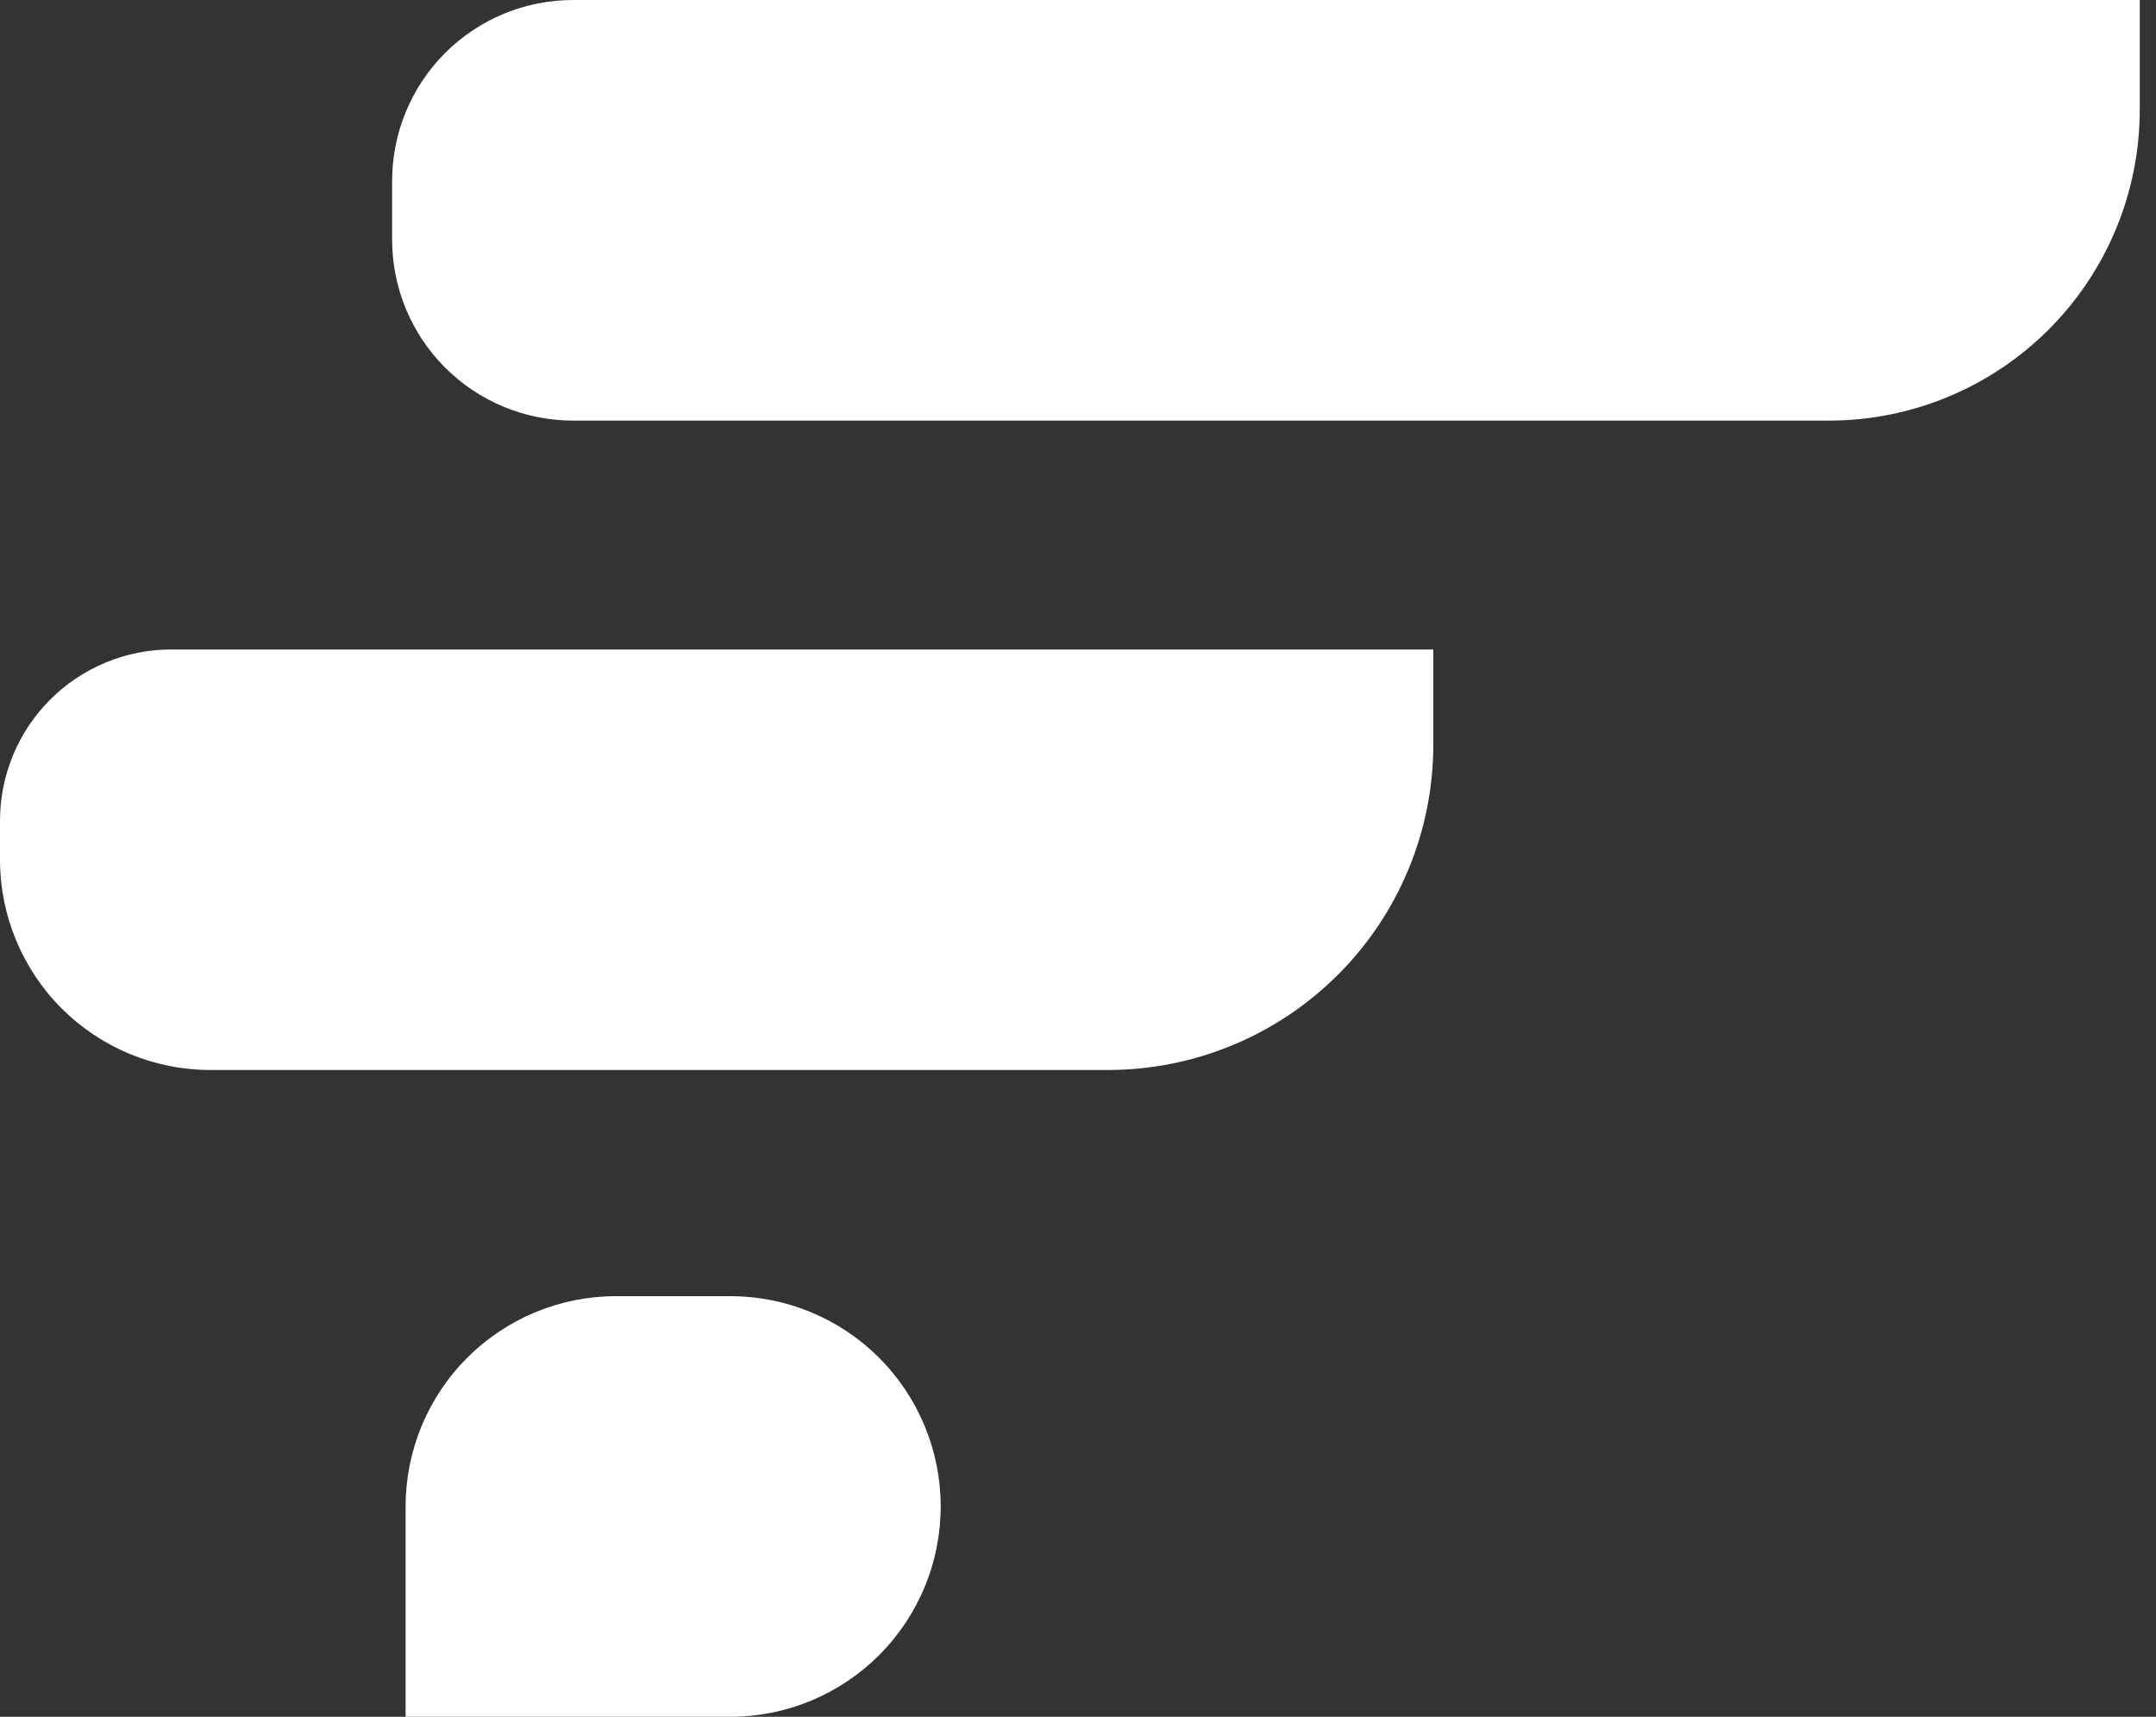
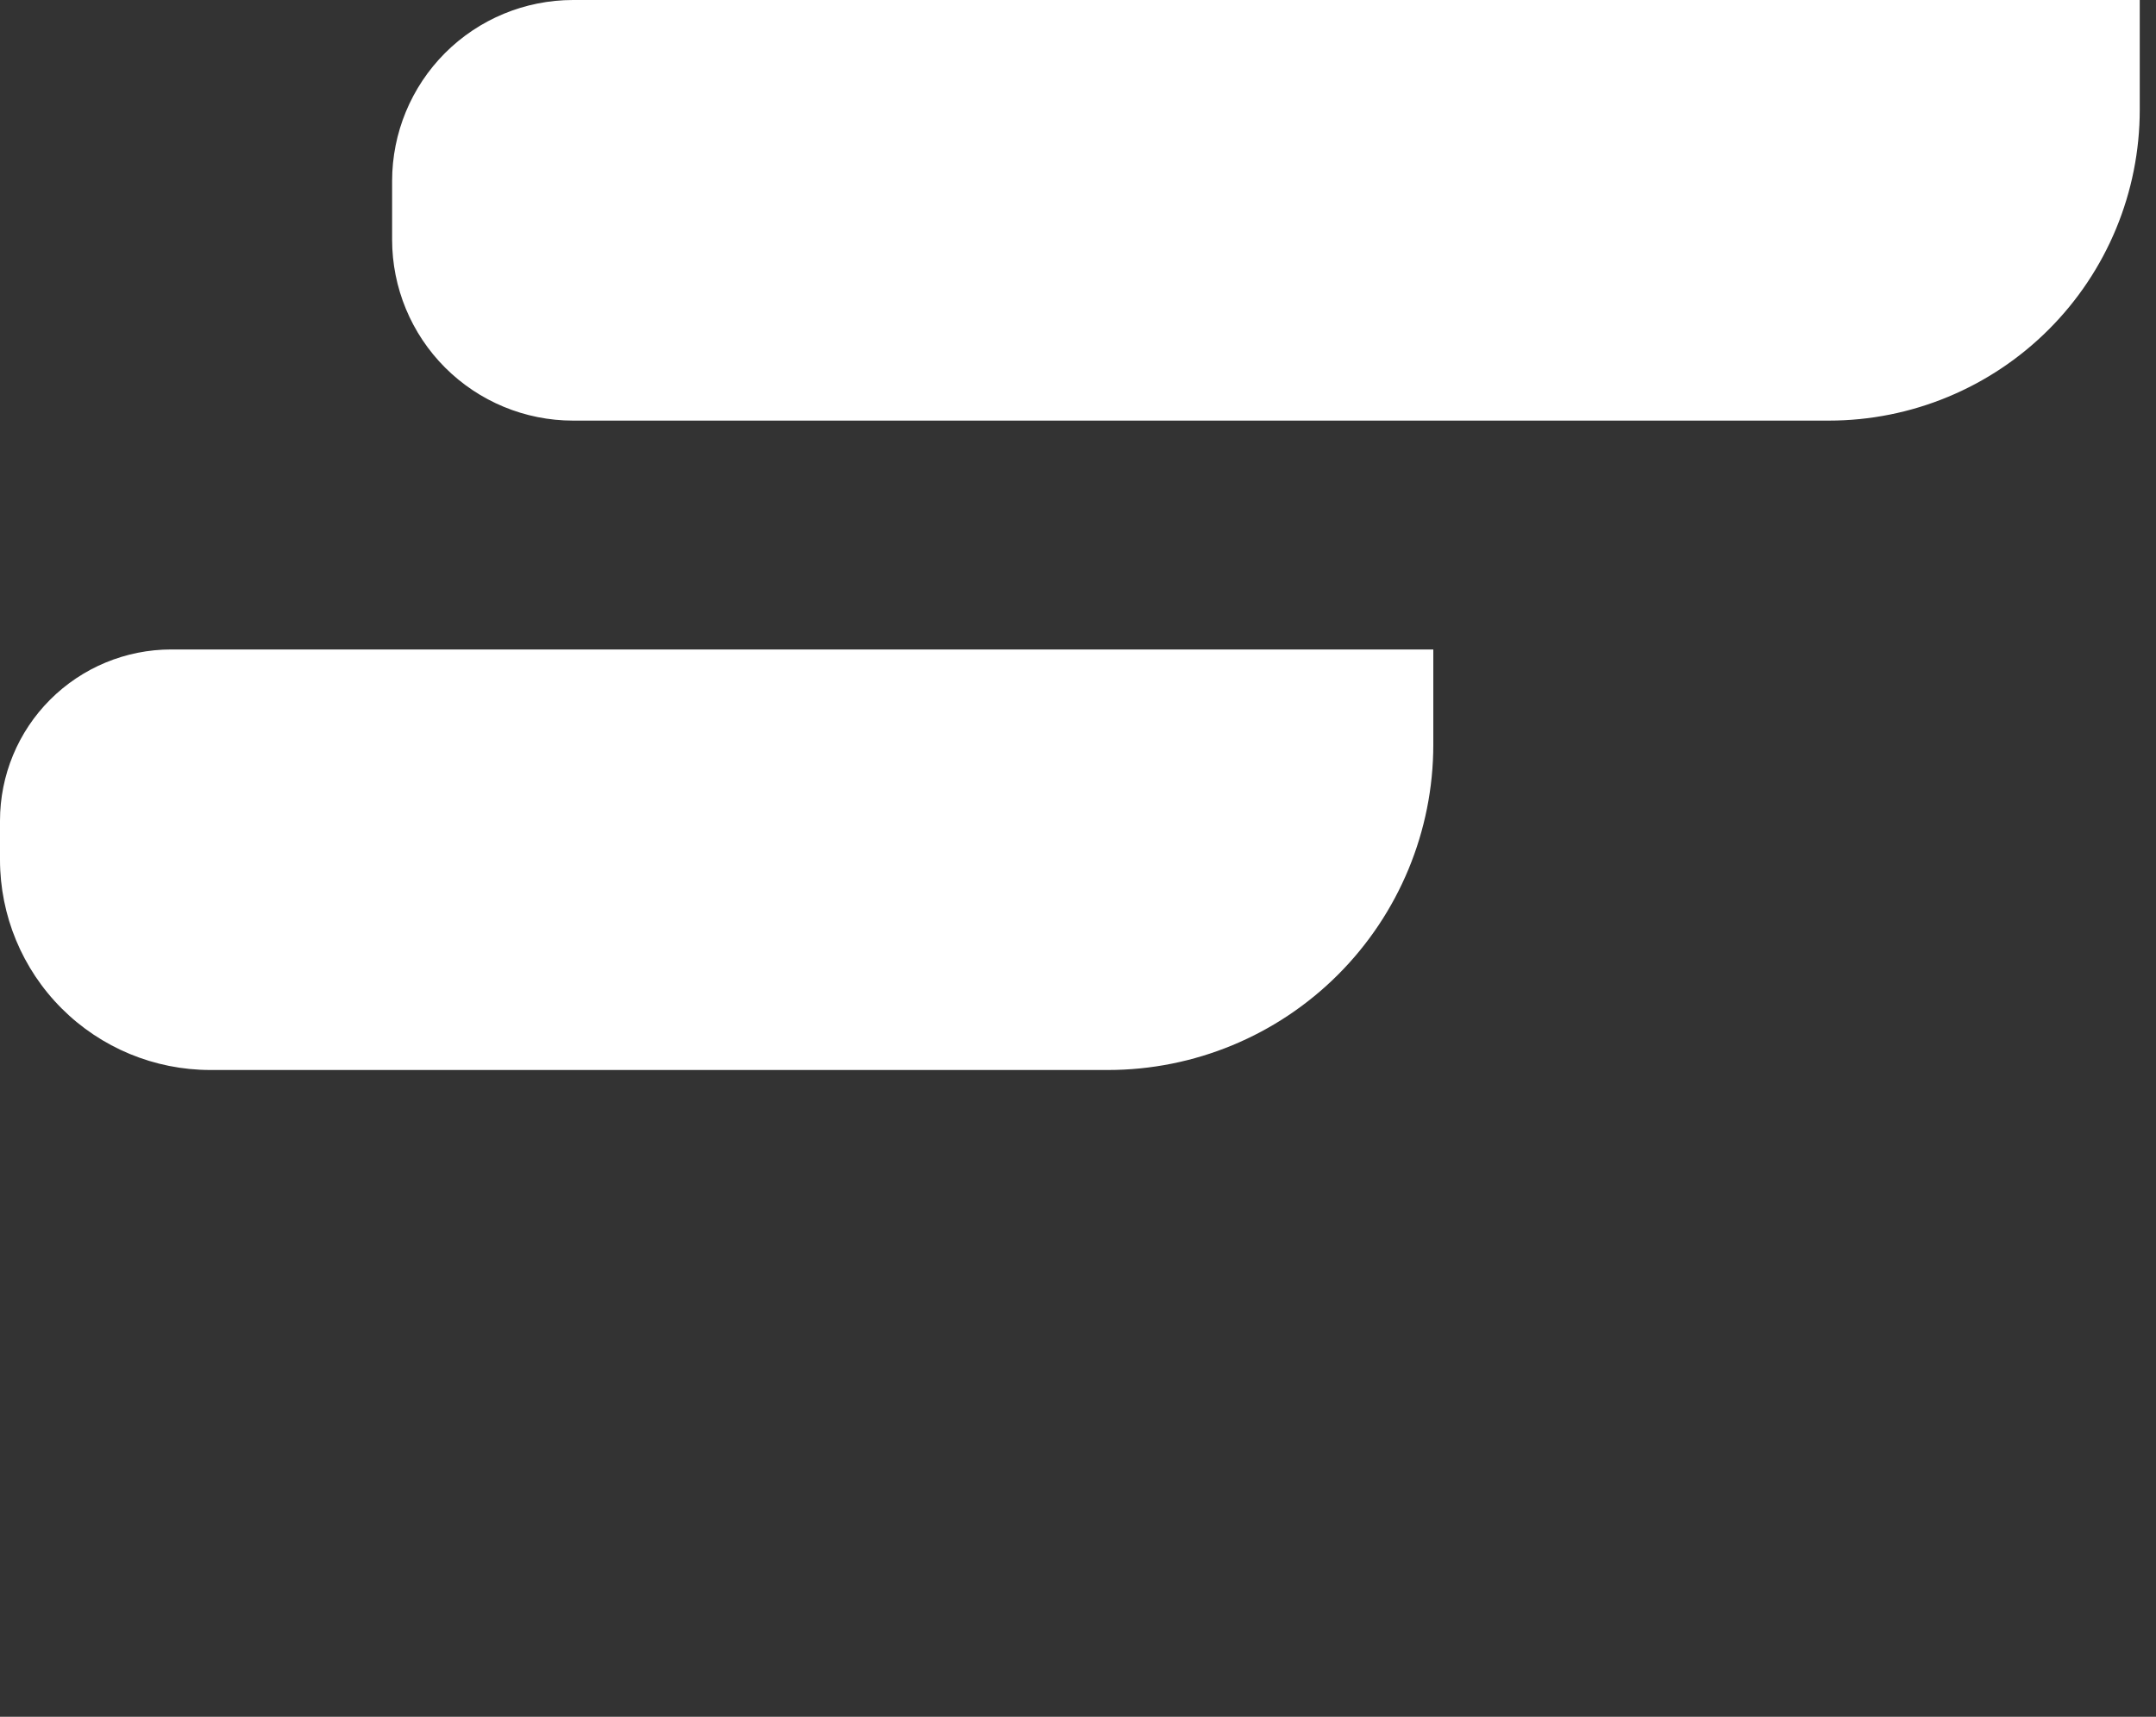
<svg xmlns="http://www.w3.org/2000/svg" width="54" height="43" viewBox="0 0 54 43" fill="none">
  <rect x="0" y="0" width="54" height="43" fill="#333333" stroke="none" />
  <path d="M14.353 0H53.593V2.749C53.593 4.814 52.773 6.794 51.312 8.254C49.852 9.714 47.872 10.535 45.807 10.535H14.353C13.151 10.535 11.998 10.057 11.148 9.207C10.299 8.358 9.821 7.205 9.821 6.003V4.532C9.821 3.33 10.299 2.177 11.148 1.327C11.998 0.477 13.151 0 14.353 0V0Z" fill="white" />
  <path d="M4.29 16.267H35.899V18.652C35.899 20.813 35.04 22.885 33.512 24.413C31.984 25.941 29.911 26.8 27.75 26.8H5.267C3.871 26.8 2.531 26.245 1.544 25.258C0.556 24.27 0.001 22.931 0 21.535V20.557C0 19.419 0.452 18.328 1.256 17.524C2.061 16.719 3.152 16.267 4.29 16.267V16.267Z" fill="white" />
-   <path d="M15.426 32.465H18.294C19.691 32.465 21.03 33.02 22.018 34.008C23.006 34.996 23.561 36.336 23.561 37.733V37.733C23.561 38.424 23.425 39.109 23.16 39.748C22.895 40.387 22.507 40.968 22.018 41.457C21.529 41.946 20.948 42.334 20.309 42.599C19.67 42.864 18.985 43 18.294 43H10.159V37.733C10.159 36.336 10.714 34.996 11.702 34.008C12.69 33.02 14.029 32.465 15.426 32.465V32.465Z" fill="white" />
</svg>